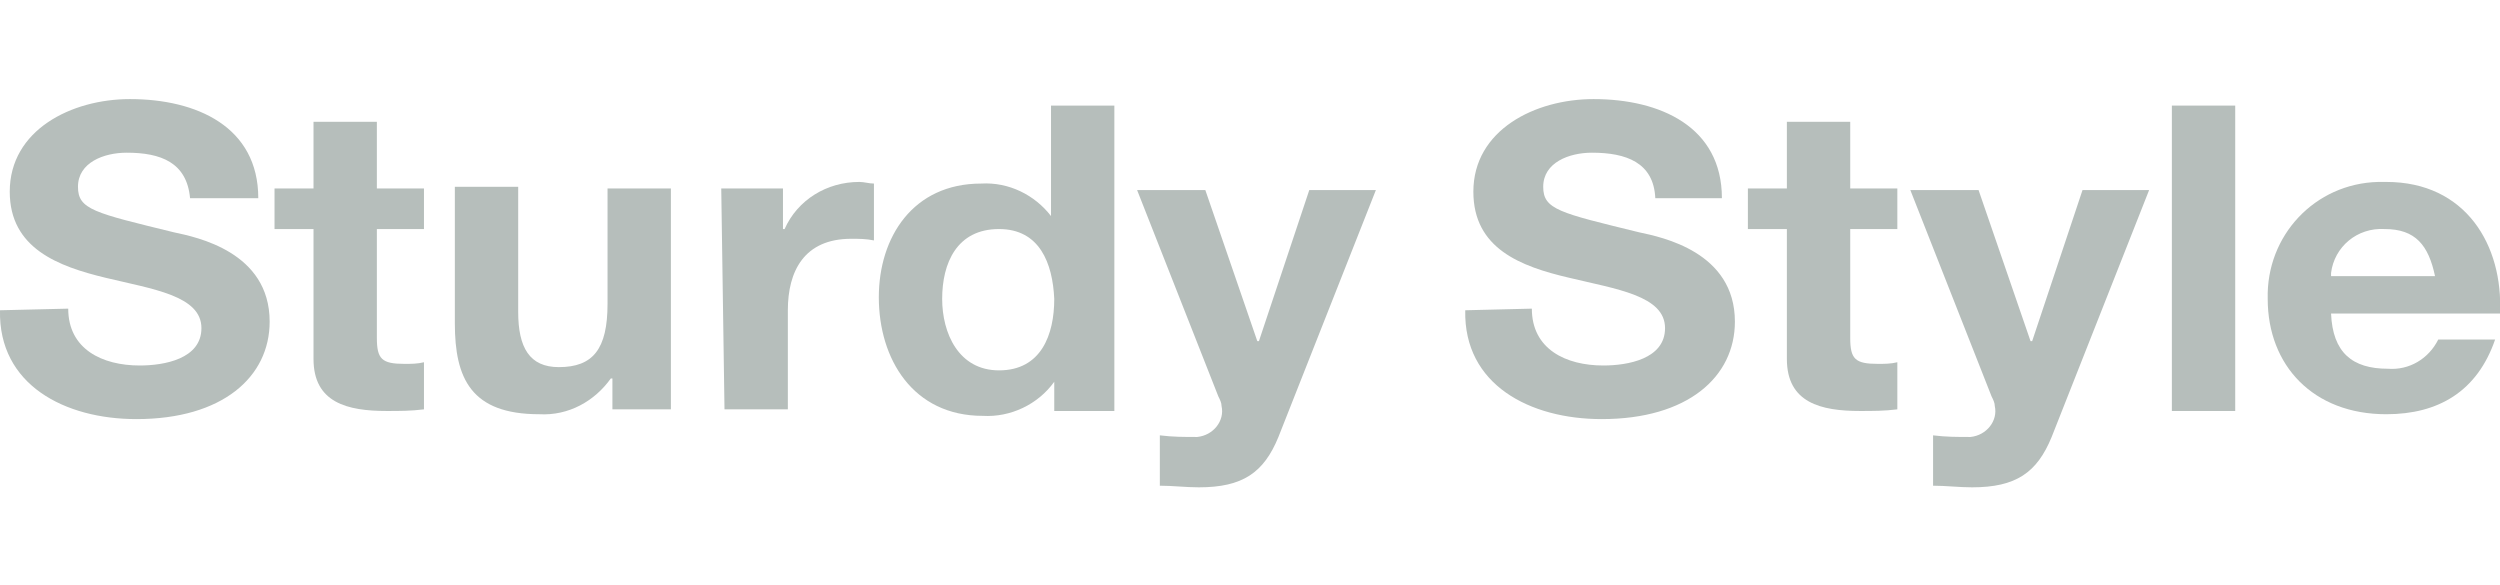
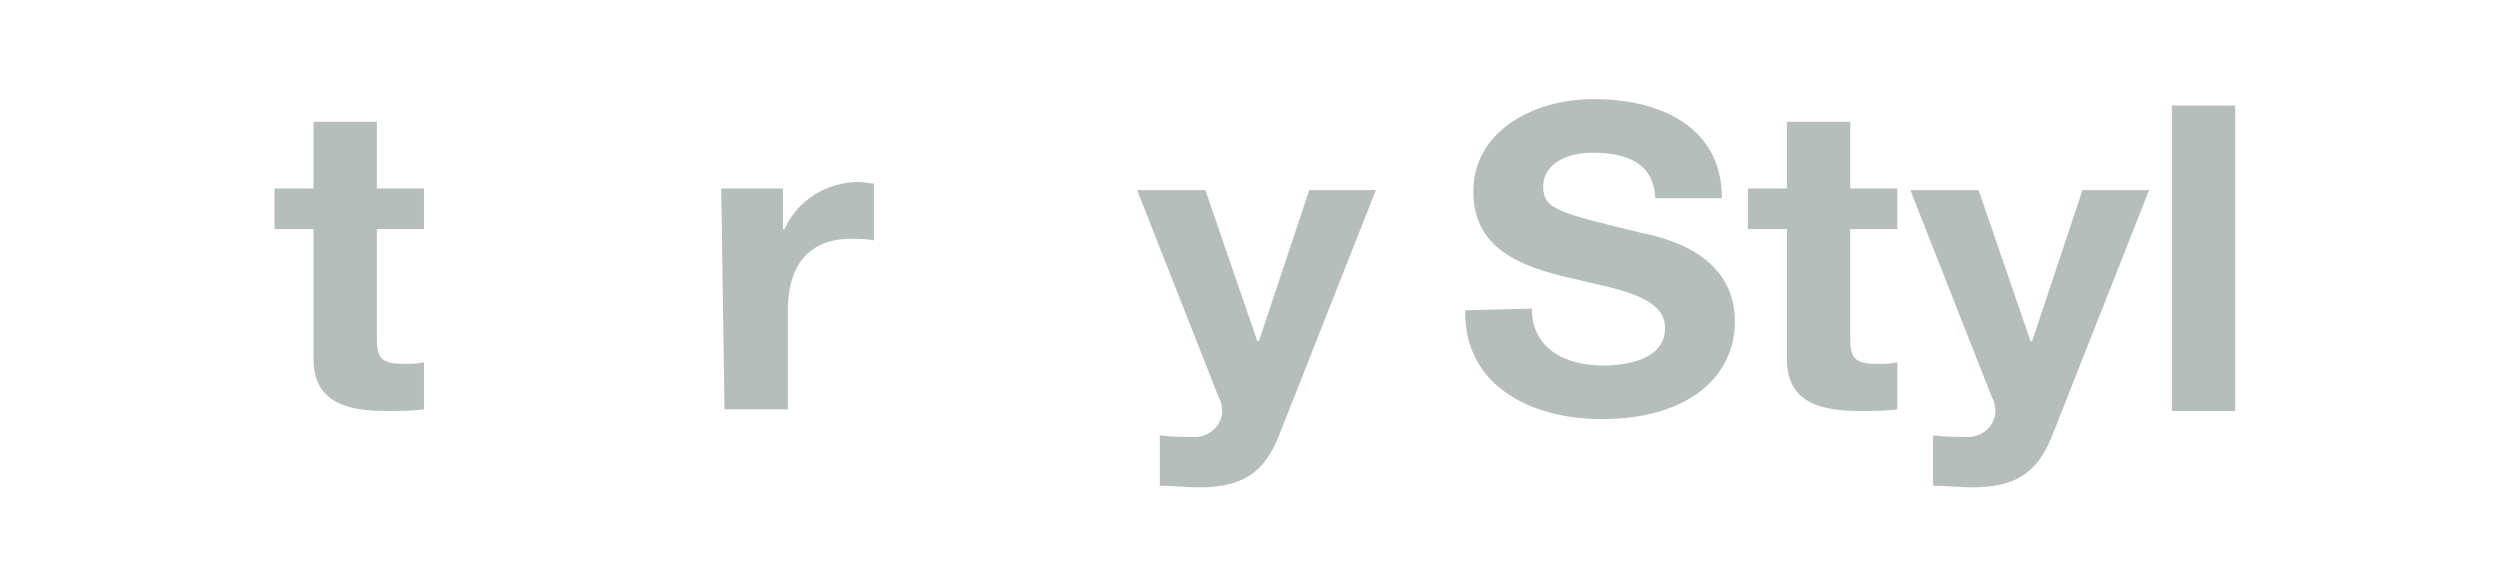
<svg xmlns="http://www.w3.org/2000/svg" version="1.1" id="レイヤー_1" x="0px" y="0px" viewBox="0 0 153.9 36" style="enable-background:new 0 0 153.9 36;" xml:space="preserve">
  <style type="text/css">
	.st0{fill:#B6BEBB;}
</style>
  <title>logo_sturdy</title>
  <g>
-     <path class="st0" d="M4.2,19c0,2.5,2.1,3.5,4.4,3.5c1.5,0,3.8-0.4,3.8-2.3c0-2-3-2.4-5.9-3.1s-5.9-1.8-5.9-5.3C0.6,8,4.4,6.1,8,6.1   c4.1,0,7.9,1.7,7.9,6.1h-4.2C11.5,10,9.9,9.4,7.8,9.4c-1.4,0-3,0.6-3,2.1c0,1.4,1,1.6,5.9,2.8c1.4,0.3,5.9,1.2,5.9,5.5   c0,3.4-2.9,6-8.2,6c-4.4,0-8.5-2.1-8.4-6.7L4.2,19z" />
    <path class="st0" d="M23.2,11.6h2.9v2.5h-2.9v6.7c0,1.3,0.3,1.6,1.7,1.6c0.4,0,0.8,0,1.2-0.1v2.9c-0.8,0.1-1.5,0.1-2.3,0.1   c-2.4,0-4.5-0.5-4.5-3.2v-8h-2.4v-2.5h2.4V7.5h3.9V11.6z" />
-     <path class="st0" d="M41.5,25.2h-3.8v-1.9h-0.1c-1,1.4-2.6,2.3-4.4,2.2c-4.2,0-5.2-2.2-5.2-5.6v-8.4h3.9v7.7c0,2.2,0.7,3.4,2.5,3.4   c2.1,0,3-1.1,3-3.9v-7.1h3.9v13.6H41.5z" />
    <path class="st0" d="M44.4,11.6h3.8v2.5h0.1c0.8-1.8,2.6-2.9,4.6-2.9c0.3,0,0.6,0.1,0.9,0.1v3.5c-0.5-0.1-0.9-0.1-1.4-0.1   c-2.9,0-3.9,2-3.9,4.4v6.1h-3.9L44.4,11.6L44.4,11.6z" />
-     <path class="st0" d="M64.9,23.5L64.9,23.5c-1,1.4-2.7,2.2-4.4,2.1c-4.3,0-6.4-3.5-6.4-7.3c0-3.7,2.1-7,6.3-7c1.7-0.1,3.3,0.7,4.3,2   l0,0V6.5h3.9v18.8h-3.7V23.5z M61.5,14.1c-2.6,0-3.5,2.1-3.5,4.3c0,2.1,1,4.4,3.5,4.4c2.6,0,3.4-2.2,3.4-4.4   C64.8,16.2,64,14.1,61.5,14.1z" />
    <path class="st0" d="M78.7,26.9c-0.9,2.2-2.2,3.1-4.9,3.1c-0.8,0-1.6-0.1-2.4-0.1v-3.1c0.8,0.1,1.5,0.1,2.3,0.1   c1-0.1,1.7-1,1.5-1.9c0-0.2-0.1-0.4-0.2-0.6l-5-12.7h4.2l3.2,9.3h0.1l3.1-9.3h4.1L78.7,26.9z" />
    <path class="st0" d="M94.3,19c0,2.5,2.1,3.5,4.4,3.5c1.5,0,3.8-0.4,3.8-2.3c0-2-3-2.4-5.9-3.1c-3-0.7-5.9-1.8-5.9-5.3   c0-3.8,3.8-5.7,7.4-5.7c4.1,0,7.9,1.7,7.9,6.1h-4.1c-0.1-2.2-1.8-2.8-3.9-2.8c-1.4,0-3,0.6-3,2.1c0,1.4,1,1.6,5.9,2.8   c1.4,0.3,5.9,1.2,5.9,5.5c0,3.4-2.9,6-8.2,6c-4.4,0-8.5-2.1-8.4-6.7L94.3,19L94.3,19z" />
    <path class="st0" d="M113.9,11.6h2.9v2.5h-2.9v6.7c0,1.3,0.3,1.6,1.7,1.6c0.4,0,0.8,0,1.2-0.1v2.9c-0.8,0.1-1.5,0.1-2.3,0.1   c-2.4,0-4.5-0.5-4.5-3.2v-8h-2.4v-2.5h2.4V7.5h3.9L113.9,11.6z" />
    <path class="st0" d="M126.3,26.9c-0.9,2.2-2.2,3.1-4.9,3.1c-0.8,0-1.6-0.1-2.4-0.1v-3.1c0.8,0.1,1.5,0.1,2.3,0.1   c1-0.1,1.7-1,1.5-1.9c0-0.2-0.1-0.4-0.2-0.6l-5-12.7h4.2L125,21h0.1l3.1-9.3h4.1L126.3,26.9z" />
    <path class="st0" d="M133.7,6.5h3.9v18.8h-3.9V6.5z" />
-     <path class="st0" d="M143.5,19.3c0.1,2.4,1.3,3.4,3.5,3.4c1.3,0.1,2.5-0.6,3.1-1.8h3.5c-1.1,3.2-3.5,4.6-6.7,4.6   c-4.5,0-7.3-3-7.3-7.1c-0.1-3.9,2.9-7.1,6.8-7.2c0.2,0,0.3,0,0.5,0c4.9,0,7.2,3.9,7,8.1H143.5L143.5,19.3z M149.9,17   c-0.4-1.9-1.2-2.9-3.1-2.9c-1.7-0.1-3.1,1.1-3.3,2.7c0,0.1,0,0.1,0,0.2C143.5,17,149.9,17,149.9,17z" />
  </g>
</svg>